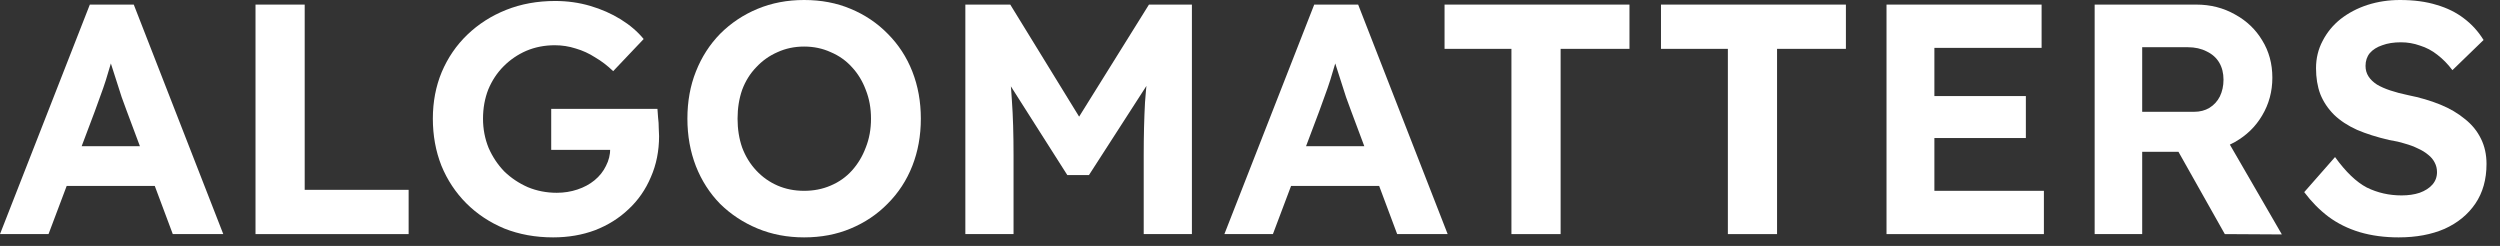
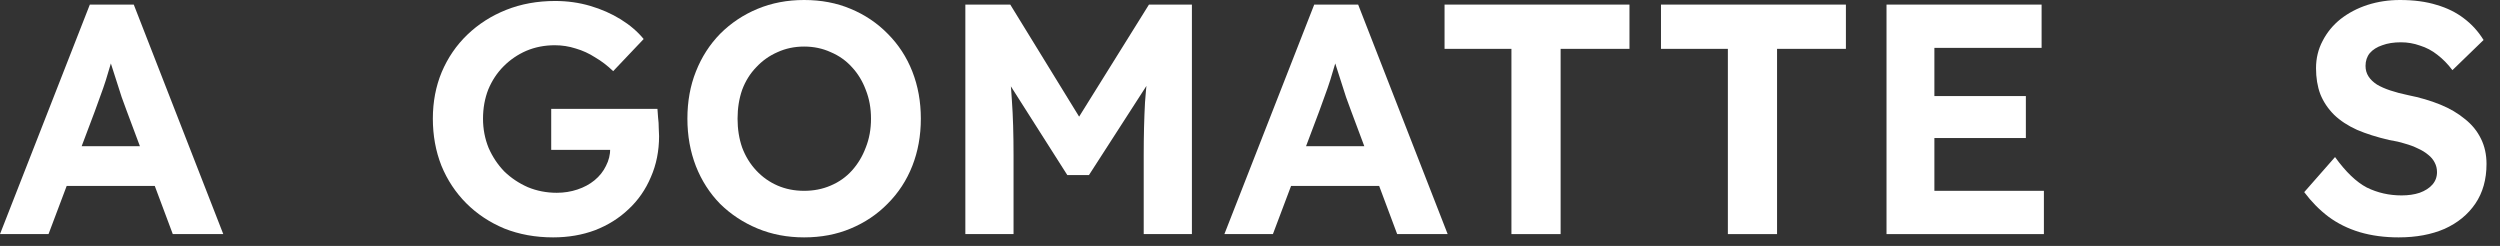
<svg xmlns="http://www.w3.org/2000/svg" width="122" height="12" viewBox="0 0 122 12" fill="none">
  <rect x="0" y="0" width="122" height="12" fill="#333333" stroke="none" />
  <path d="M0 11.424L4.384 0.224H6.528L10.896 11.424H8.432L6.176 5.392C6.112 5.221 6.032 5.003 5.936 4.736C5.851 4.469 5.76 4.187 5.664 3.888C5.568 3.589 5.477 3.307 5.392 3.04C5.307 2.763 5.243 2.533 5.2 2.352L5.632 2.336C5.568 2.581 5.493 2.837 5.408 3.104C5.333 3.36 5.253 3.627 5.168 3.904C5.083 4.171 4.992 4.432 4.896 4.688C4.8 4.944 4.709 5.195 4.624 5.44L2.368 11.424H0ZM2.032 9.072L2.816 7.136H7.952L8.752 9.072H2.032Z" fill="white" />
-   <path d="M12.469 11.424V0.224H14.869V9.264H19.941V11.424H12.469Z" fill="white" />
  <path d="M26.995 11.584C26.131 11.584 25.337 11.44 24.611 11.152C23.897 10.853 23.278 10.443 22.755 9.92C22.233 9.397 21.827 8.784 21.539 8.08C21.262 7.376 21.123 6.613 21.123 5.792C21.123 4.971 21.267 4.213 21.555 3.52C21.854 2.816 22.27 2.208 22.803 1.696C23.347 1.173 23.982 0.768 24.707 0.48C25.433 0.192 26.227 0.048 27.091 0.048C27.689 0.048 28.259 0.128 28.803 0.288C29.347 0.448 29.843 0.667 30.291 0.944C30.739 1.221 31.113 1.541 31.411 1.904L29.923 3.472C29.646 3.205 29.353 2.981 29.043 2.8C28.745 2.608 28.43 2.464 28.099 2.368C27.769 2.261 27.427 2.208 27.075 2.208C26.574 2.208 26.11 2.299 25.683 2.48C25.267 2.661 24.899 2.912 24.579 3.232C24.259 3.552 24.009 3.931 23.827 4.368C23.657 4.805 23.571 5.28 23.571 5.792C23.571 6.293 23.662 6.768 23.843 7.216C24.035 7.653 24.291 8.037 24.611 8.368C24.942 8.688 25.326 8.944 25.763 9.136C26.201 9.317 26.67 9.408 27.171 9.408C27.523 9.408 27.859 9.355 28.179 9.248C28.499 9.141 28.777 8.992 29.011 8.8C29.257 8.597 29.443 8.363 29.571 8.096C29.71 7.829 29.779 7.547 29.779 7.248V6.864L30.099 7.312H26.899V5.312H32.083C32.094 5.429 32.105 5.573 32.115 5.744C32.137 5.915 32.147 6.085 32.147 6.256C32.158 6.416 32.163 6.544 32.163 6.64C32.163 7.365 32.03 8.032 31.763 8.64C31.507 9.248 31.145 9.771 30.675 10.208C30.217 10.645 29.673 10.987 29.043 11.232C28.414 11.467 27.731 11.584 26.995 11.584Z" fill="white" />
  <path d="M39.241 11.584C38.42 11.584 37.663 11.44 36.969 11.152C36.276 10.864 35.668 10.464 35.145 9.952C34.633 9.429 34.239 8.816 33.961 8.112C33.684 7.397 33.545 6.624 33.545 5.792C33.545 4.949 33.684 4.181 33.961 3.488C34.239 2.784 34.633 2.171 35.145 1.648C35.668 1.125 36.276 0.72 36.969 0.432C37.663 0.144 38.42 0 39.241 0C40.073 0 40.831 0.144 41.513 0.432C42.206 0.72 42.809 1.125 43.321 1.648C43.844 2.171 44.244 2.784 44.521 3.488C44.798 4.192 44.937 4.96 44.937 5.792C44.937 6.624 44.798 7.392 44.521 8.096C44.244 8.8 43.844 9.413 43.321 9.936C42.809 10.459 42.206 10.864 41.513 11.152C40.831 11.44 40.073 11.584 39.241 11.584ZM39.241 9.312C39.711 9.312 40.142 9.227 40.537 9.056C40.943 8.885 41.289 8.64 41.577 8.32C41.865 8 42.089 7.627 42.249 7.2C42.42 6.773 42.505 6.304 42.505 5.792C42.505 5.28 42.42 4.811 42.249 4.384C42.089 3.957 41.865 3.589 41.577 3.28C41.289 2.96 40.943 2.715 40.537 2.544C40.142 2.363 39.711 2.272 39.241 2.272C38.772 2.272 38.34 2.363 37.945 2.544C37.55 2.715 37.204 2.96 36.905 3.28C36.606 3.589 36.377 3.957 36.217 4.384C36.068 4.811 35.993 5.28 35.993 5.792C35.993 6.304 36.068 6.773 36.217 7.2C36.377 7.627 36.606 8 36.905 8.32C37.204 8.64 37.55 8.885 37.945 9.056C38.34 9.227 38.772 9.312 39.241 9.312Z" fill="white" />
  <path d="M47.109 11.424V0.224H49.301L53.381 6.864L51.941 6.848L56.069 0.224H58.165V11.424H55.813V7.584C55.813 6.624 55.835 5.76 55.877 4.992C55.931 4.224 56.016 3.461 56.133 2.704L56.421 3.456L53.141 8.544H52.085L48.869 3.488L49.141 2.704C49.259 3.419 49.339 4.155 49.381 4.912C49.435 5.659 49.461 6.549 49.461 7.584V11.424H47.109Z" fill="white" />
  <path d="M59.75 11.424L64.134 0.224H66.278L70.646 11.424H68.182L65.926 5.392C65.862 5.221 65.782 5.003 65.686 4.736C65.601 4.469 65.51 4.187 65.414 3.888C65.318 3.589 65.227 3.307 65.142 3.04C65.057 2.763 64.993 2.533 64.95 2.352L65.382 2.336C65.318 2.581 65.243 2.837 65.158 3.104C65.083 3.36 65.003 3.627 64.918 3.904C64.833 4.171 64.742 4.432 64.646 4.688C64.55 4.944 64.459 5.195 64.374 5.44L62.118 11.424H59.75ZM61.782 9.072L62.566 7.136H67.702L68.502 9.072H61.782Z" fill="white" />
  <path d="M73.758 11.424V2.384H70.494V0.224H79.518V2.384H76.158V11.424H73.758Z" fill="white" />
  <path d="M84.32 11.424V2.384H81.056V0.224H90.08V2.384H86.72V11.424H84.32Z" fill="white" />
  <path d="M92.062 11.424V0.224H99.63V2.336H94.398V9.312H99.742V11.424H92.062ZM93.182 6.736V4.688H98.862V6.736H93.182Z" fill="white" />
-   <path d="M102.219 11.424V0.224H107.179C107.872 0.224 108.501 0.384 109.067 0.704C109.632 1.013 110.075 1.435 110.395 1.968C110.725 2.501 110.891 3.109 110.891 3.792C110.891 4.464 110.725 5.077 110.395 5.632C110.075 6.176 109.632 6.608 109.067 6.928C108.501 7.248 107.872 7.408 107.179 7.408H104.539V11.424H102.219ZM108.571 11.424L105.723 6.368L108.187 5.968L111.355 11.44L108.571 11.424ZM104.539 5.456H107.067C107.355 5.456 107.605 5.392 107.819 5.264C108.043 5.125 108.213 4.939 108.331 4.704C108.448 4.459 108.507 4.187 108.507 3.888C108.507 3.568 108.437 3.291 108.299 3.056C108.16 2.821 107.957 2.64 107.691 2.512C107.424 2.373 107.115 2.304 106.763 2.304H104.539V5.456Z" fill="white" />
  <path d="M117.054 11.584C116.36 11.584 115.726 11.499 115.15 11.328C114.584 11.157 114.078 10.907 113.63 10.576C113.192 10.245 112.798 9.845 112.446 9.376L113.95 7.664C114.472 8.389 114.99 8.885 115.502 9.152C116.024 9.408 116.59 9.536 117.198 9.536C117.528 9.536 117.822 9.493 118.078 9.408C118.344 9.312 118.552 9.179 118.702 9.008C118.851 8.837 118.926 8.635 118.926 8.4C118.926 8.229 118.888 8.075 118.814 7.936C118.739 7.787 118.632 7.659 118.494 7.552C118.355 7.435 118.19 7.333 117.998 7.248C117.806 7.152 117.592 7.072 117.358 7.008C117.123 6.933 116.867 6.875 116.59 6.832C115.992 6.693 115.47 6.528 115.022 6.336C114.574 6.133 114.2 5.888 113.902 5.6C113.603 5.301 113.379 4.965 113.23 4.592C113.091 4.219 113.022 3.797 113.022 3.328C113.022 2.848 113.128 2.405 113.342 2C113.555 1.584 113.848 1.227 114.222 0.928C114.606 0.629 115.043 0.4 115.534 0.24C116.035 0.08 116.563 0 117.118 0C117.8 0 118.398 0.08 118.91 0.24C119.422 0.389 119.864 0.608 120.238 0.896C120.622 1.184 120.942 1.536 121.198 1.952L119.678 3.424C119.454 3.125 119.208 2.875 118.942 2.672C118.686 2.469 118.403 2.32 118.094 2.224C117.795 2.117 117.486 2.064 117.166 2.064C116.814 2.064 116.51 2.112 116.254 2.208C115.998 2.293 115.795 2.421 115.646 2.592C115.507 2.763 115.438 2.971 115.438 3.216C115.438 3.408 115.486 3.579 115.582 3.728C115.678 3.877 115.816 4.011 115.998 4.128C116.179 4.235 116.398 4.331 116.654 4.416C116.91 4.501 117.192 4.576 117.502 4.64C118.088 4.757 118.616 4.912 119.086 5.104C119.555 5.296 119.955 5.531 120.286 5.808C120.627 6.075 120.888 6.395 121.07 6.768C121.251 7.131 121.342 7.541 121.342 8C121.342 8.757 121.16 9.403 120.798 9.936C120.435 10.469 119.934 10.88 119.294 11.168C118.654 11.445 117.907 11.584 117.054 11.584Z" fill="white" />
</svg>